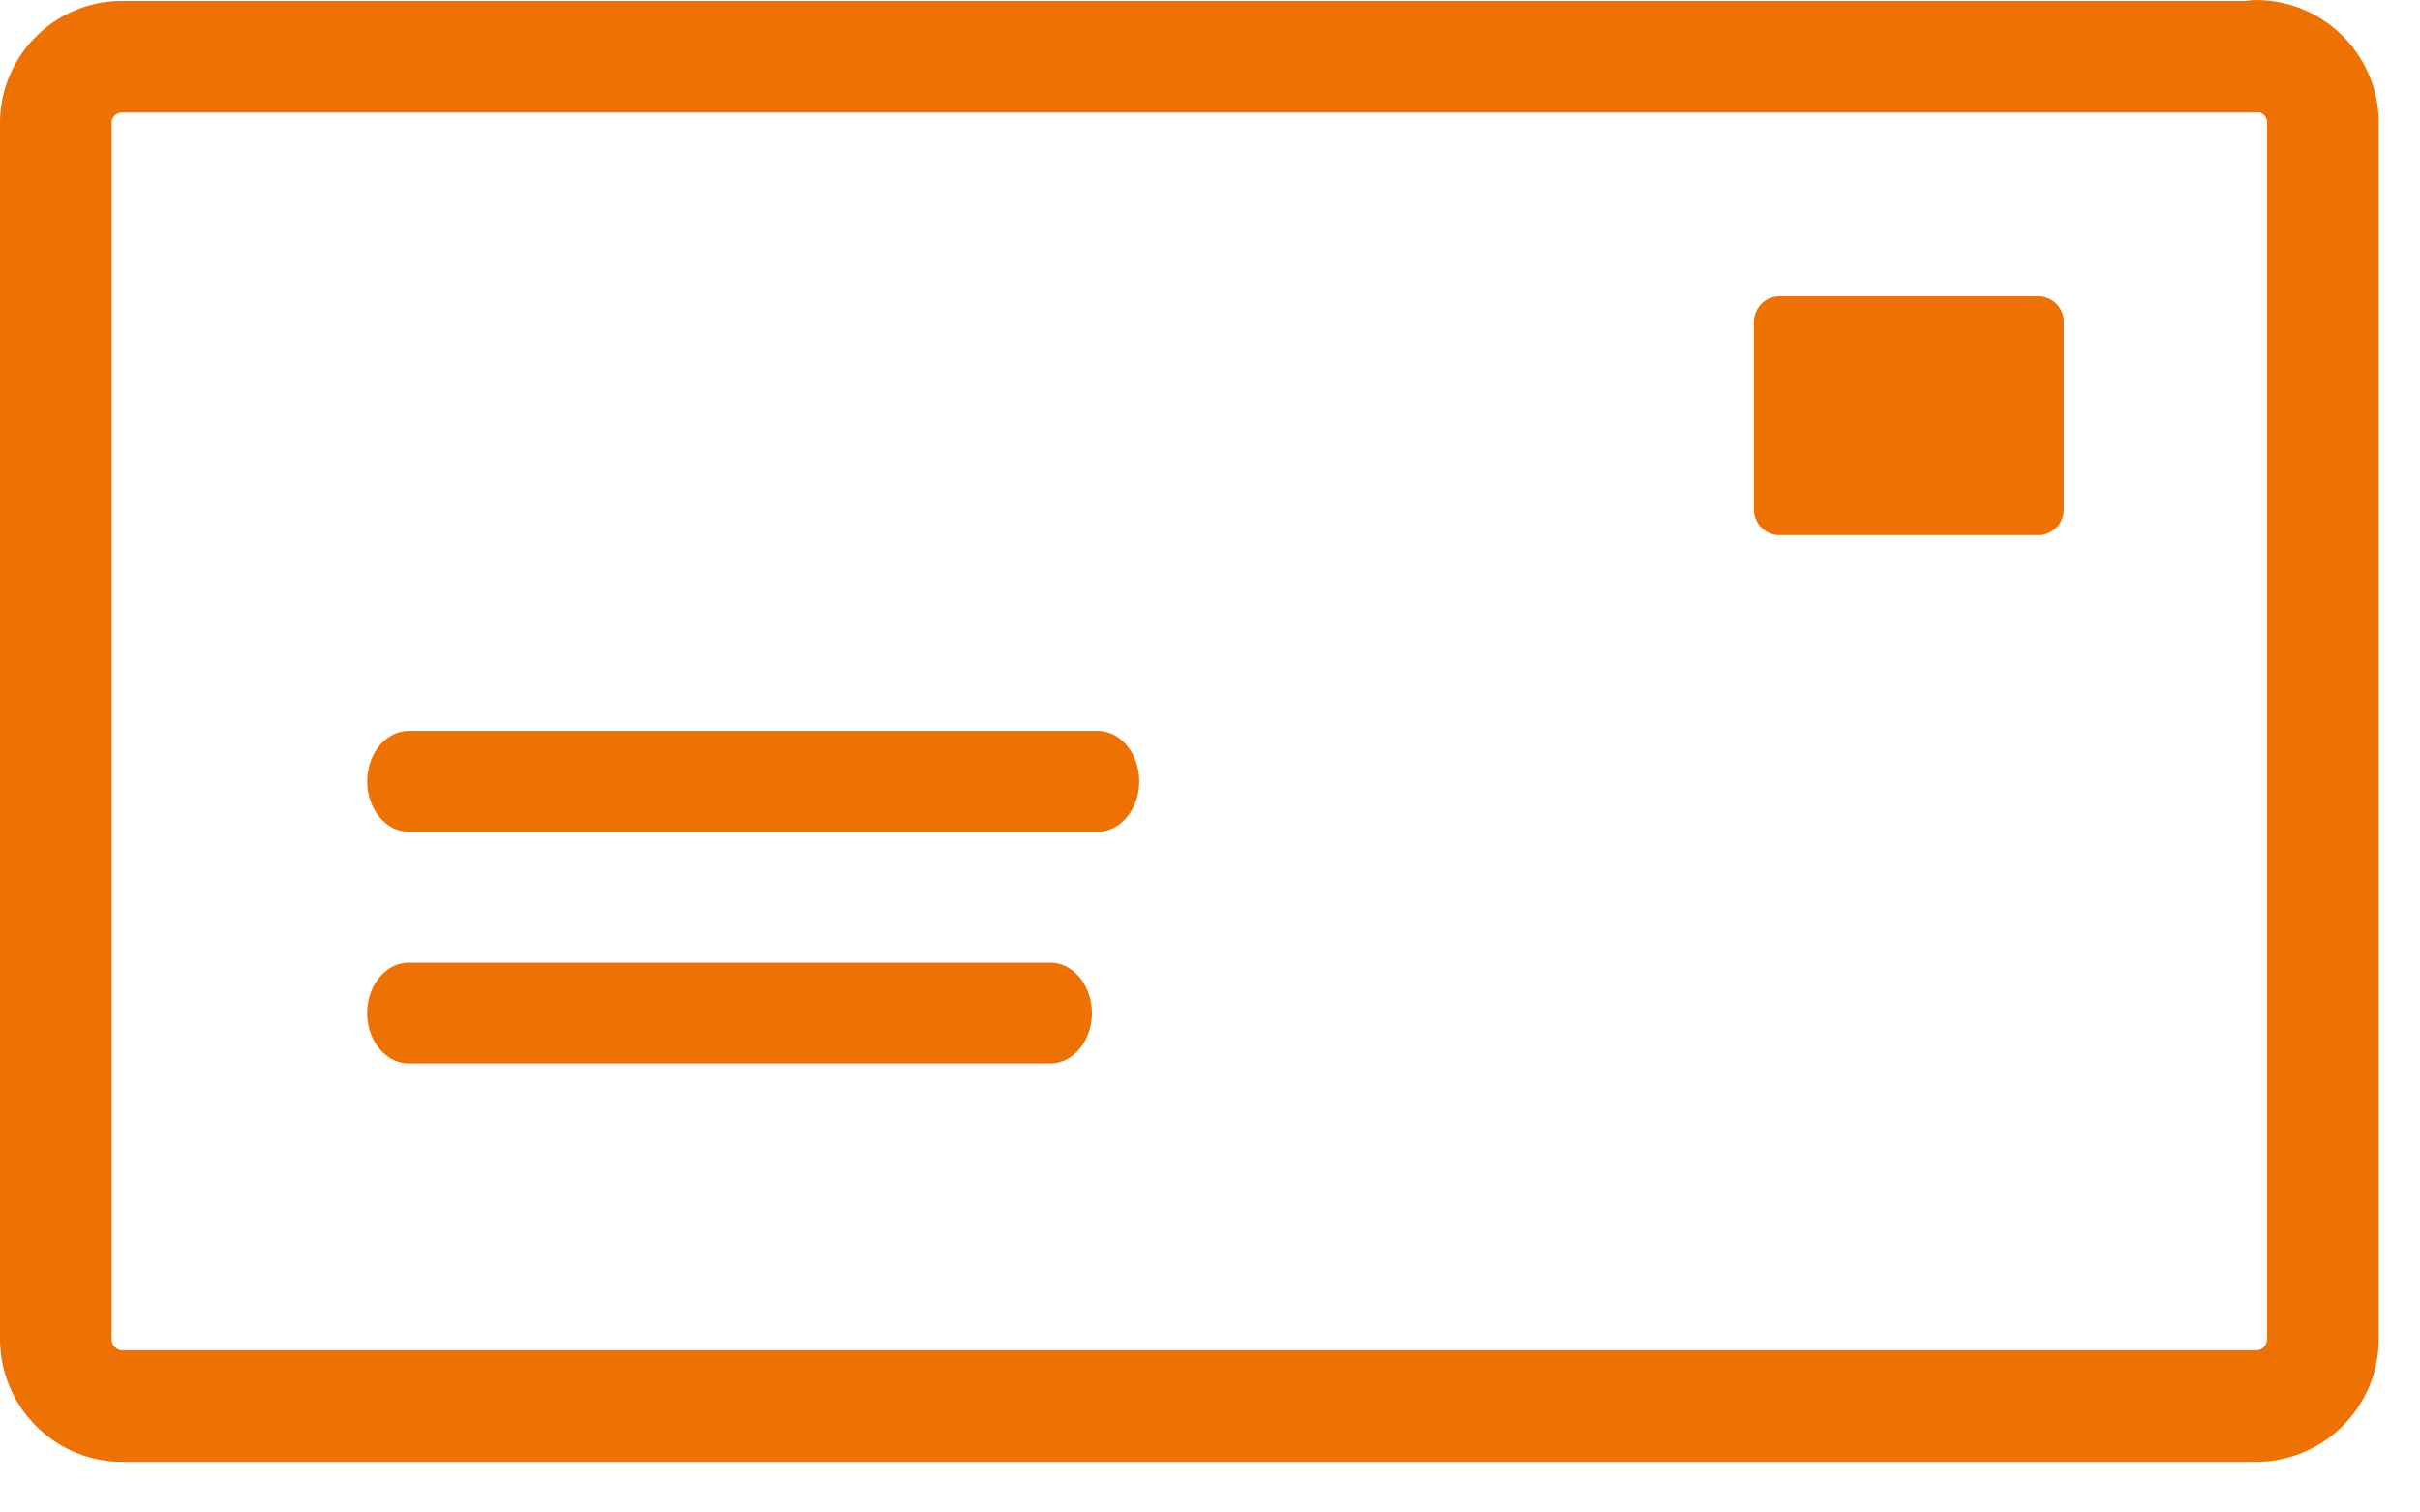
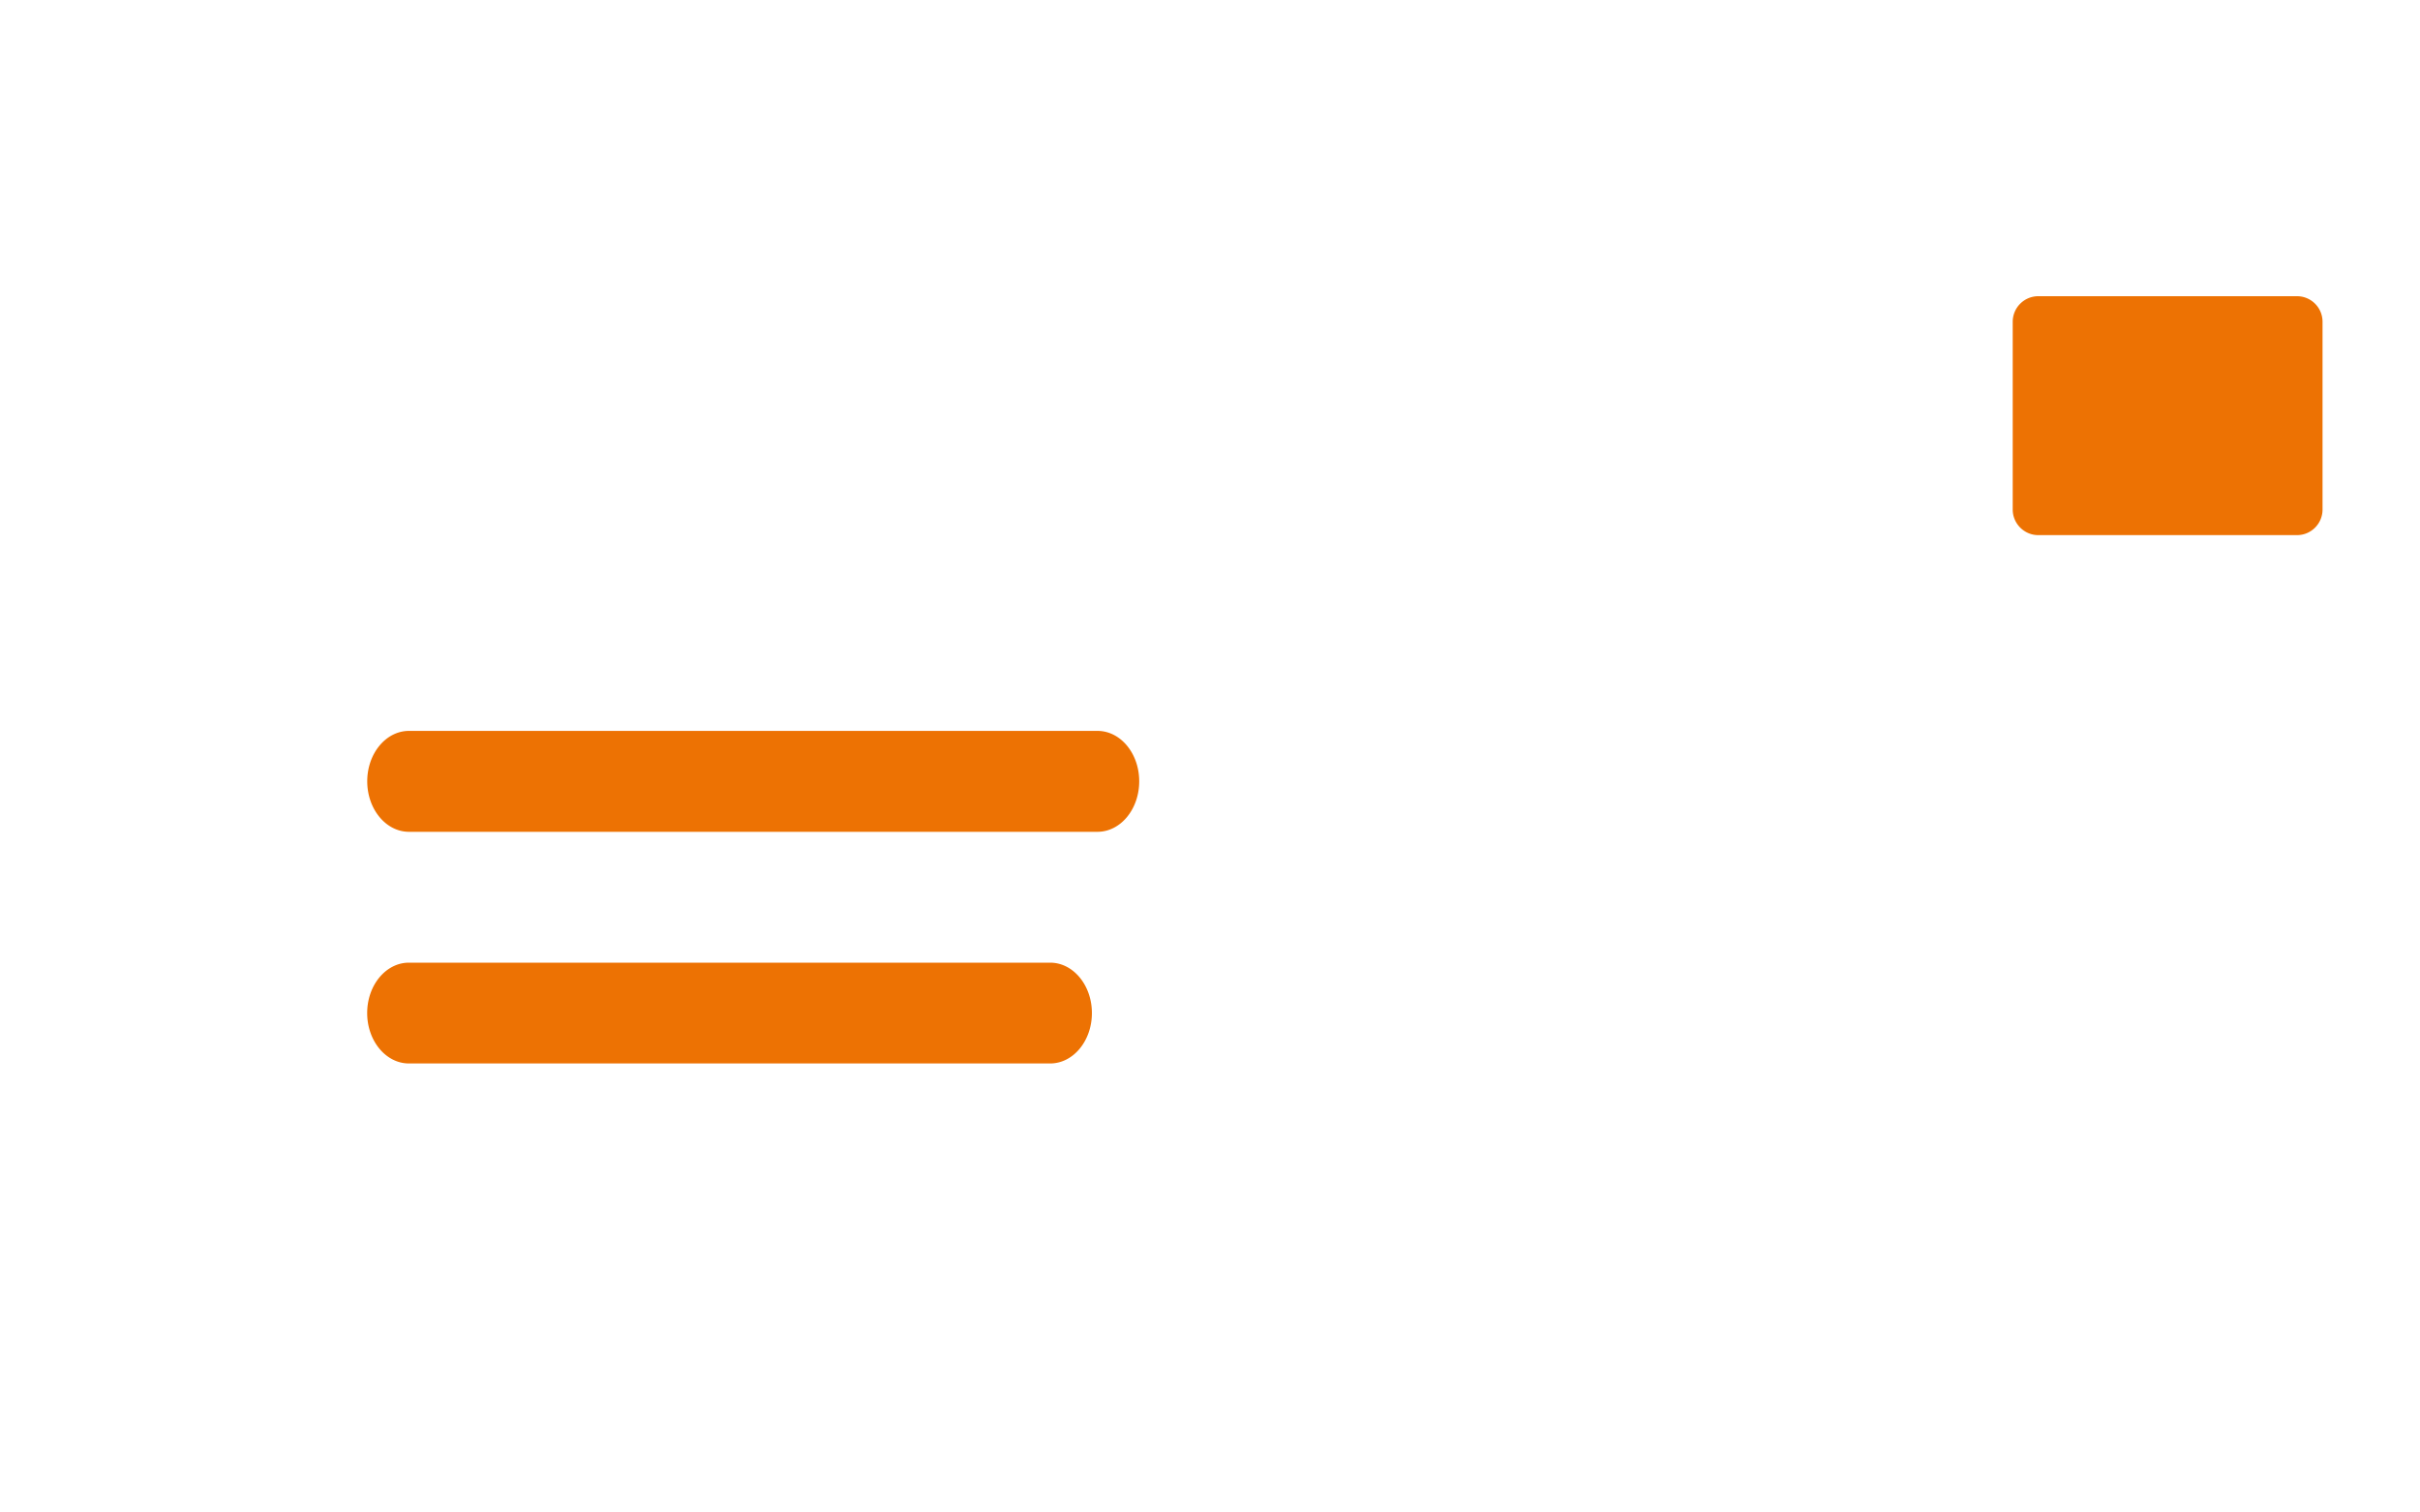
<svg xmlns="http://www.w3.org/2000/svg" width="40" height="25" viewBox="0 0 40 25">
  <g fill="#ED7203" fill-rule="evenodd">
-     <path d="M37.472 2.035v20.093c0 .104-.078.19-.173.19H2.019c-.095 0-.174-.086-.174-.19V2.035a.17.17 0 0 1 .175-.175h35.279a.777.777 0 0 0 .055-.003.182.182 0 0 1 .118.17v.008zm1.845-.008c0-1.117-.909-2.026-2.026-2.026a.922.922 0 0 0-.16.014H2.02C.905.015 0 .921 0 2.035v20.093c0 1.123.905 2.035 2.02 2.035h35.279a2.028 2.028 0 0 0 2.018-2.035V2.027z" />
-     <path d="M33.69 4.896h-4.277a.423.423 0 0 0-.422.422v3.104c0 .233.19.423.422.423h4.277c.234 0 .422-.19.422-.423V5.318a.422.422 0 0 0-.422-.422M18.14 12.081H6.76c-.381 0-.69.374-.69.833 0 .46.309.835.69.835h11.38c.382 0 .69-.374.69-.835 0-.459-.308-.833-.69-.833M17.358 15.912H6.759c-.38 0-.69.372-.69.833 0 .46.31.833.69.833h10.599c.381 0 .69-.373.69-.833 0-.46-.309-.833-.69-.833" />
+     <path d="M33.69 4.896a.423.423 0 0 0-.422.422v3.104c0 .233.19.423.422.423h4.277c.234 0 .422-.19.422-.423V5.318a.422.422 0 0 0-.422-.422M18.14 12.081H6.76c-.381 0-.69.374-.69.833 0 .46.309.835.69.835h11.38c.382 0 .69-.374.69-.835 0-.459-.308-.833-.69-.833M17.358 15.912H6.759c-.38 0-.69.372-.69.833 0 .46.31.833.69.833h10.599c.381 0 .69-.373.69-.833 0-.46-.309-.833-.69-.833" />
  </g>
</svg>